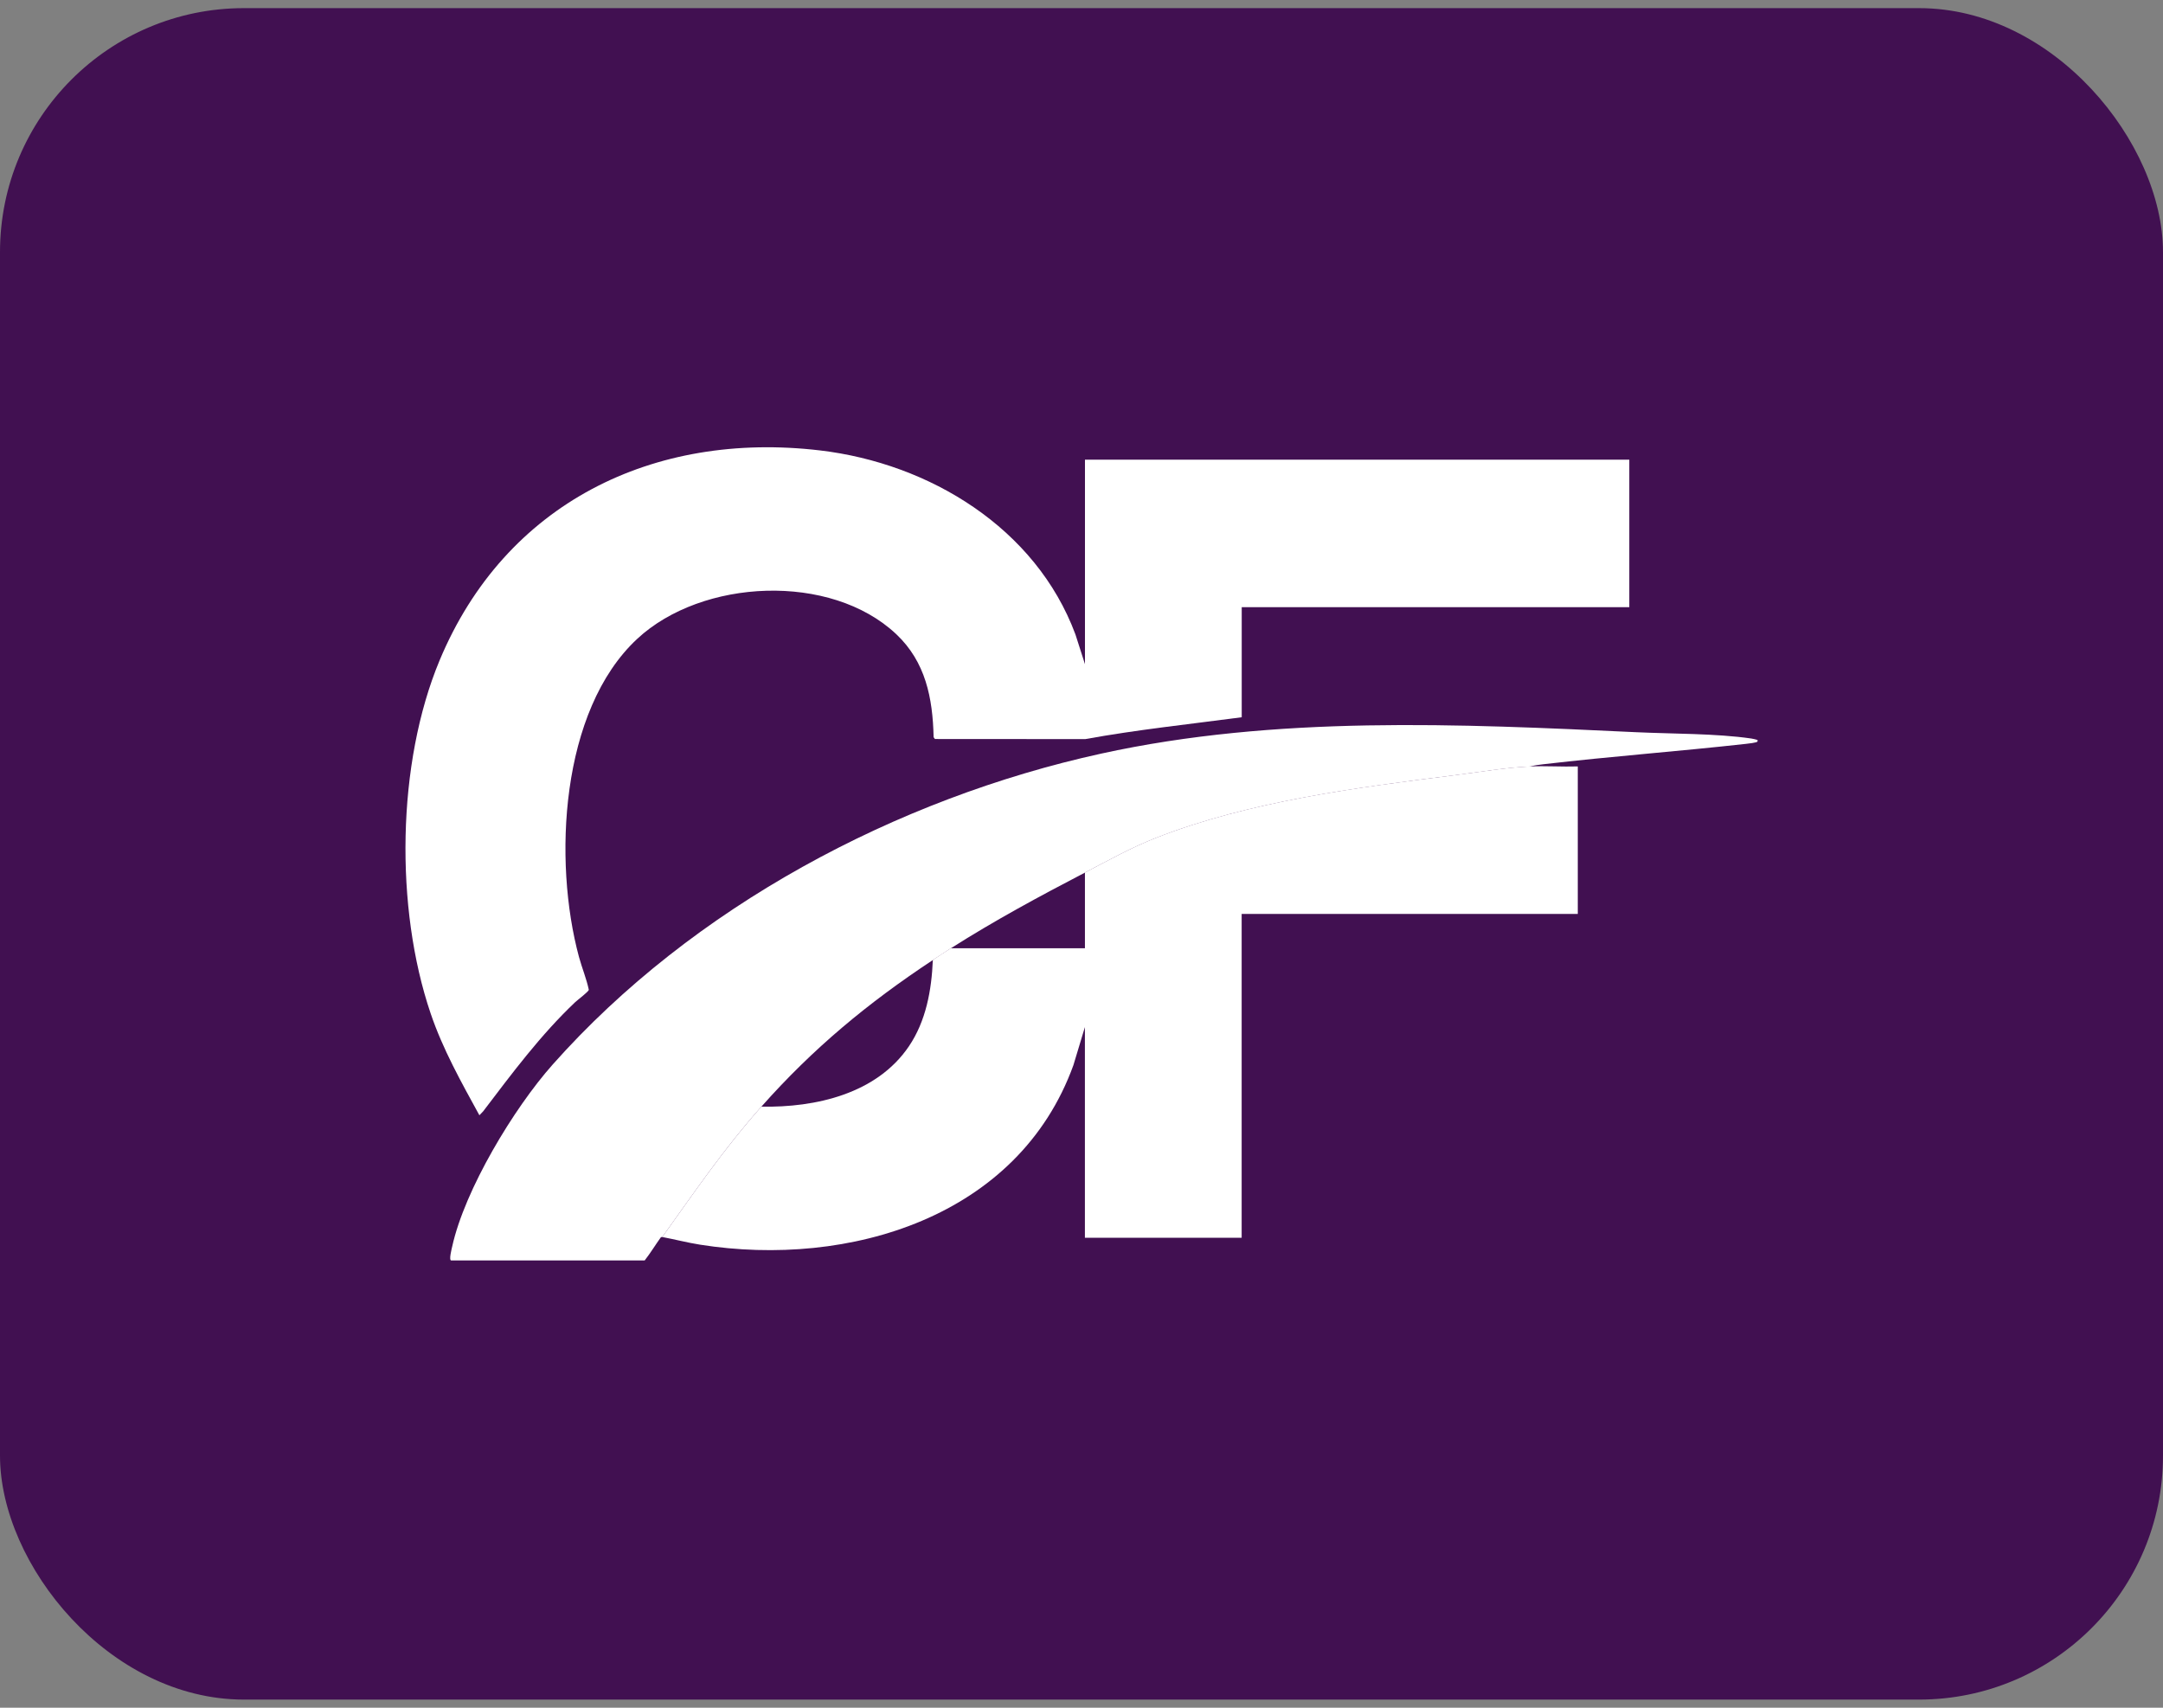
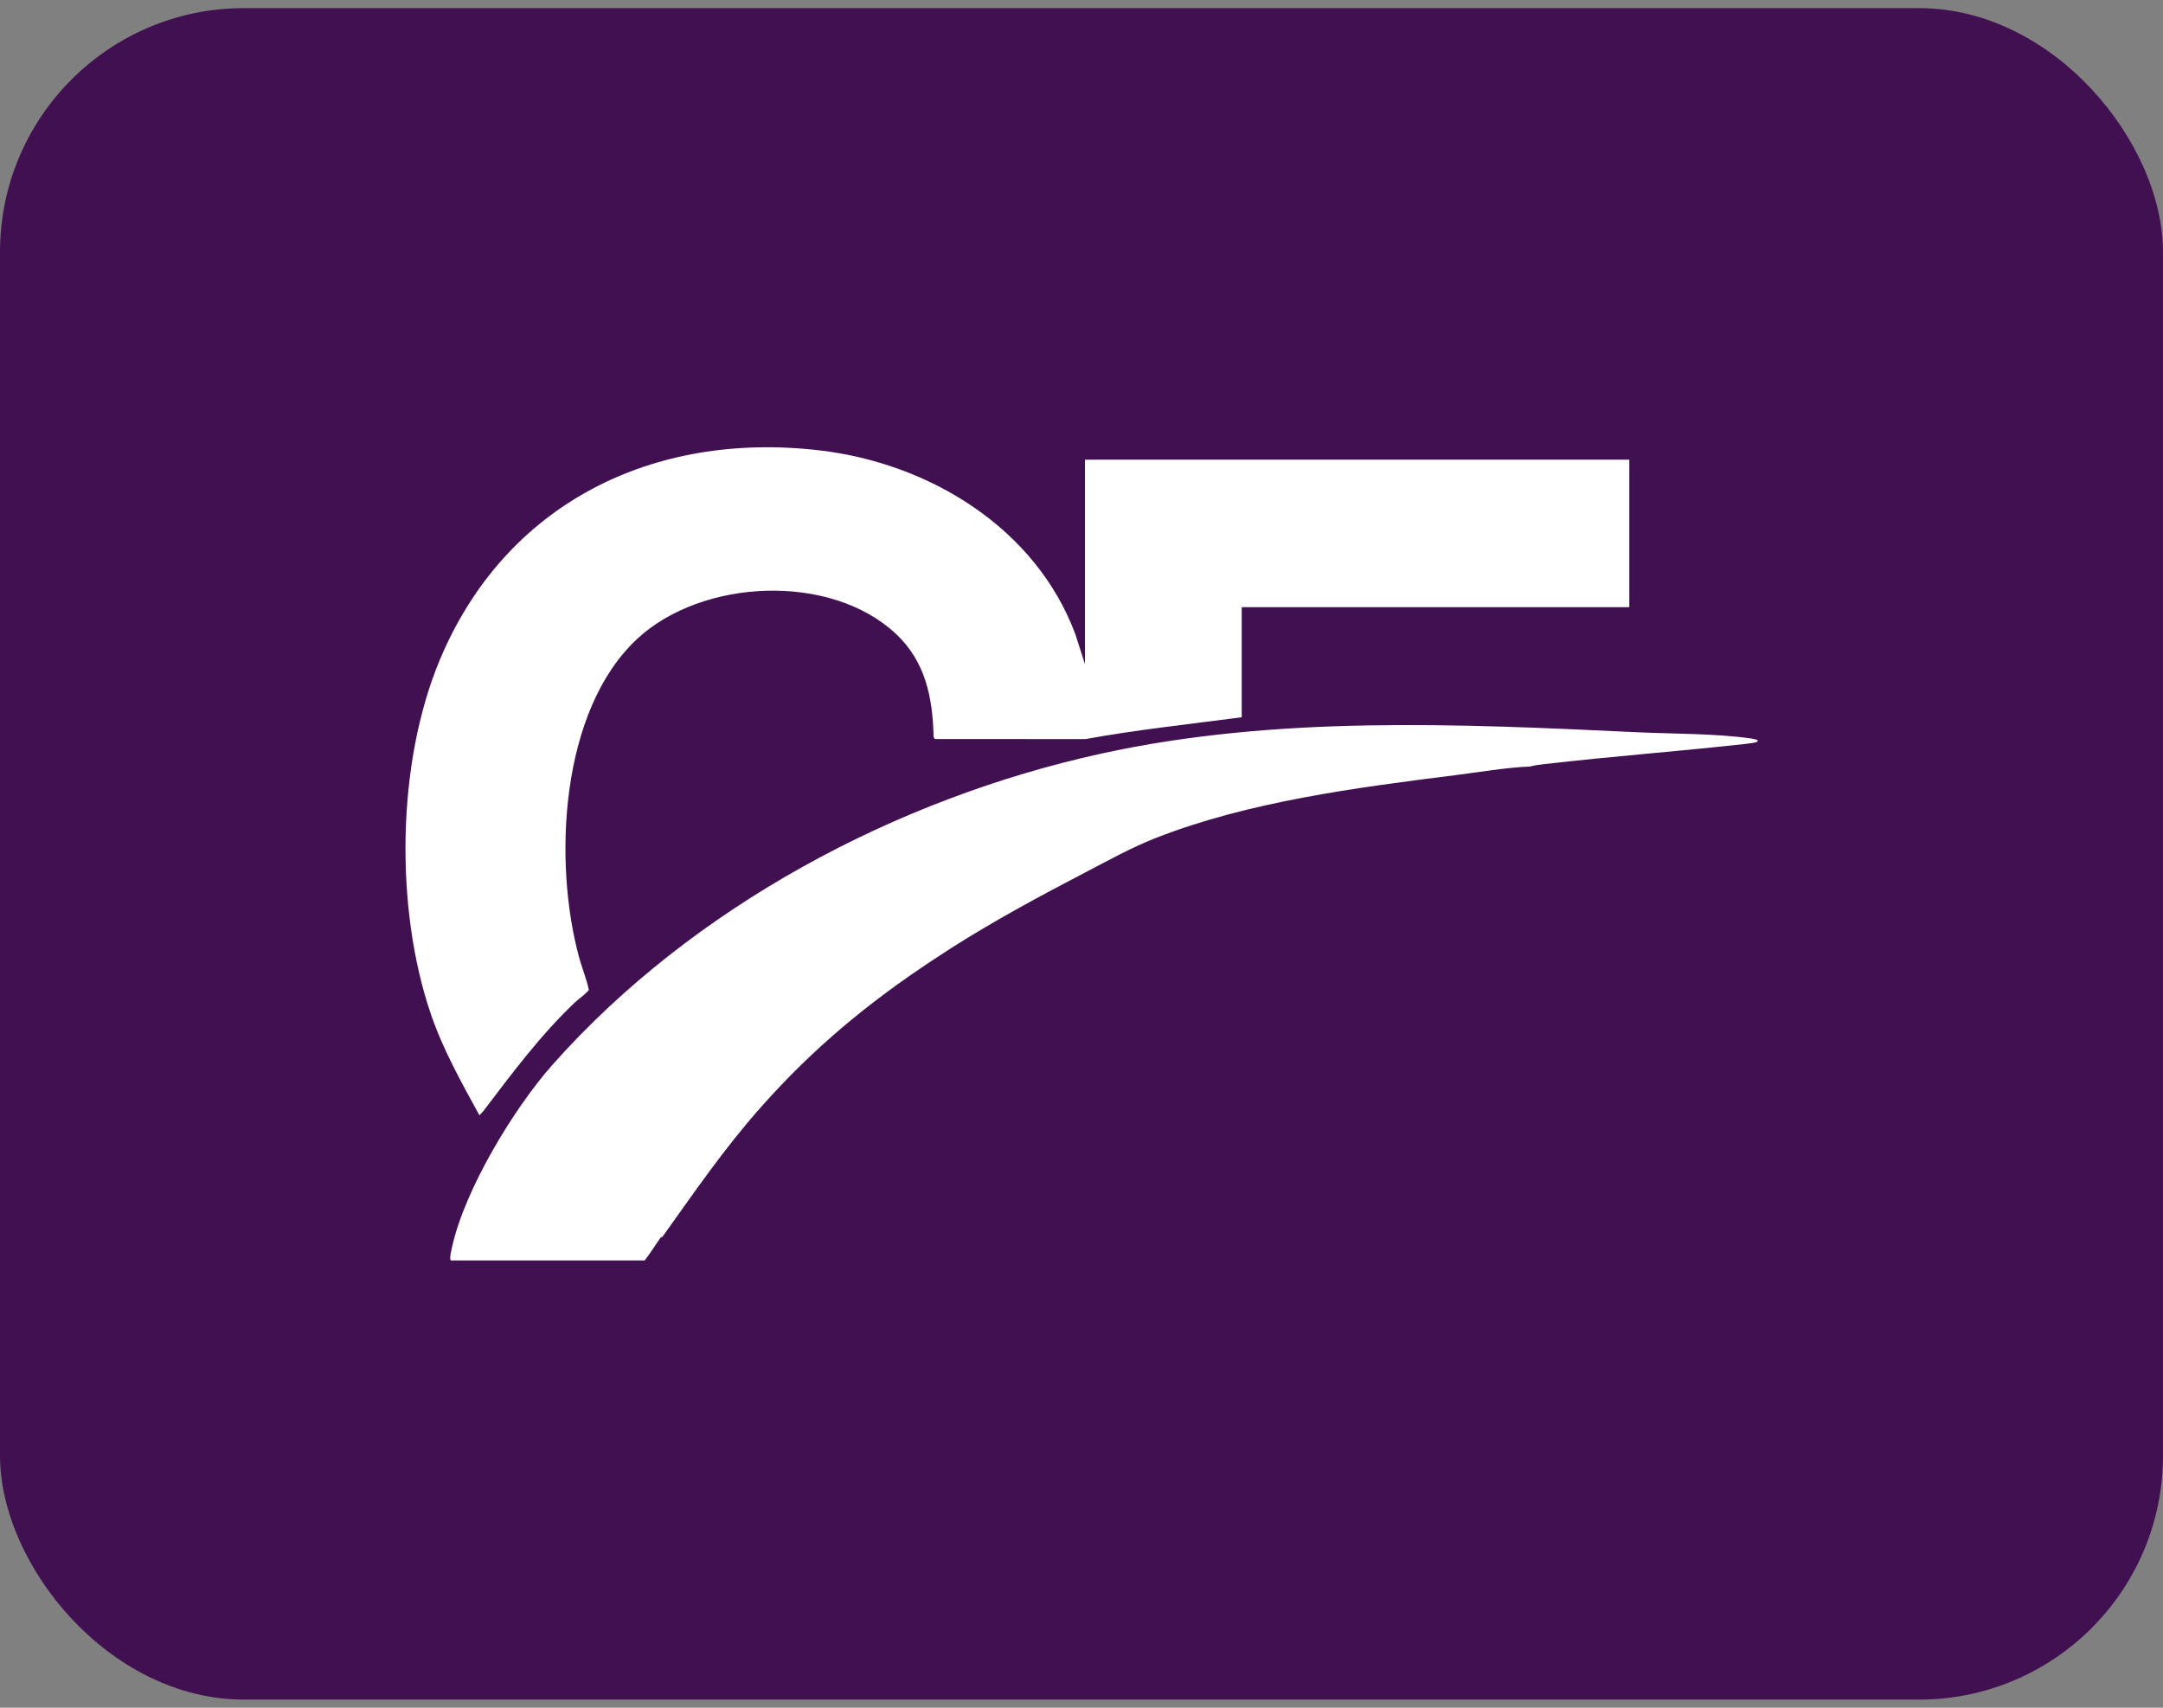
<svg xmlns="http://www.w3.org/2000/svg" width="133" height="105" viewBox="0 0 133 105" fill="none">
  <rect x="0" y="0" width="133" height="105" fill="#808080" stroke="none" />
  <rect y="0.5" width="133" height="104" rx="15" fill="#411051" />
  <path d="M76.348 44.101C73.142 44.528 69.915 44.864 66.733 45.444L57.485 45.438L57.407 45.326C57.353 42.919 56.914 40.693 55.107 38.99C51.079 35.197 43.17 35.573 39.184 39.278C34.443 43.685 34.007 52.956 35.602 58.843C35.786 59.519 36.064 60.18 36.206 60.862C36.172 60.986 35.516 61.48 35.372 61.614C33.241 63.632 31.482 65.999 29.711 68.328L29.477 68.572C28.364 66.541 27.226 64.515 26.479 62.31C24.28 55.83 24.39 46.932 27.032 40.599C31.058 30.95 40.162 26.481 50.427 27.695C57.16 28.491 63.694 32.47 66.125 39.002L66.713 40.837V28.265H100.184V37.334H76.352V44.099L76.348 44.101Z" fill="white" />
-   <path d="M94.091 47.124C95.063 47.084 96.044 47.154 97.016 47.124V56.192H76.348V76.106H66.709V63.15L66.003 65.491C62.615 74.849 52.202 77.972 43.053 76.53C42.267 76.406 41.499 76.204 40.72 76.058C42.739 73.239 44.486 70.666 46.811 68.043C50.155 68.105 53.903 67.255 55.884 64.337C56.94 62.78 57.283 60.88 57.359 59.023C57.725 58.781 58.091 58.539 58.463 58.303H66.711V53.648C68.174 52.886 69.558 52.107 71.111 51.501C76.804 49.275 83.415 48.418 89.472 47.658C90.955 47.472 92.62 47.182 94.091 47.124Z" fill="white" />
  <path d="M40.718 76.059C40.718 76.059 40.652 76.049 40.622 76.093C40.29 76.557 39.992 77.049 39.64 77.499H27.748C27.584 77.499 27.778 76.769 27.804 76.645C28.58 73.134 31.594 68.143 33.981 65.456C42.585 55.768 55.111 49.098 67.716 46.335C78.441 43.985 89.688 44.503 100.588 45.019C102.825 45.125 105.496 45.091 107.681 45.407C107.811 45.425 107.943 45.463 108.069 45.497V45.595C107.997 45.669 107.493 45.721 107.351 45.737C103.203 46.199 99.037 46.507 94.889 46.991C94.627 47.021 94.343 47.055 94.091 47.129C92.618 47.189 90.953 47.477 89.472 47.663C83.415 48.426 76.804 49.282 71.111 51.507C69.558 52.113 68.176 52.891 66.711 53.653C63.902 55.115 61.146 56.604 58.463 58.308C58.093 58.544 57.725 58.786 57.359 59.029C53.353 61.675 49.989 64.464 46.811 68.049C44.486 70.669 42.741 73.244 40.72 76.063L40.718 76.059Z" fill="white" />
</svg>